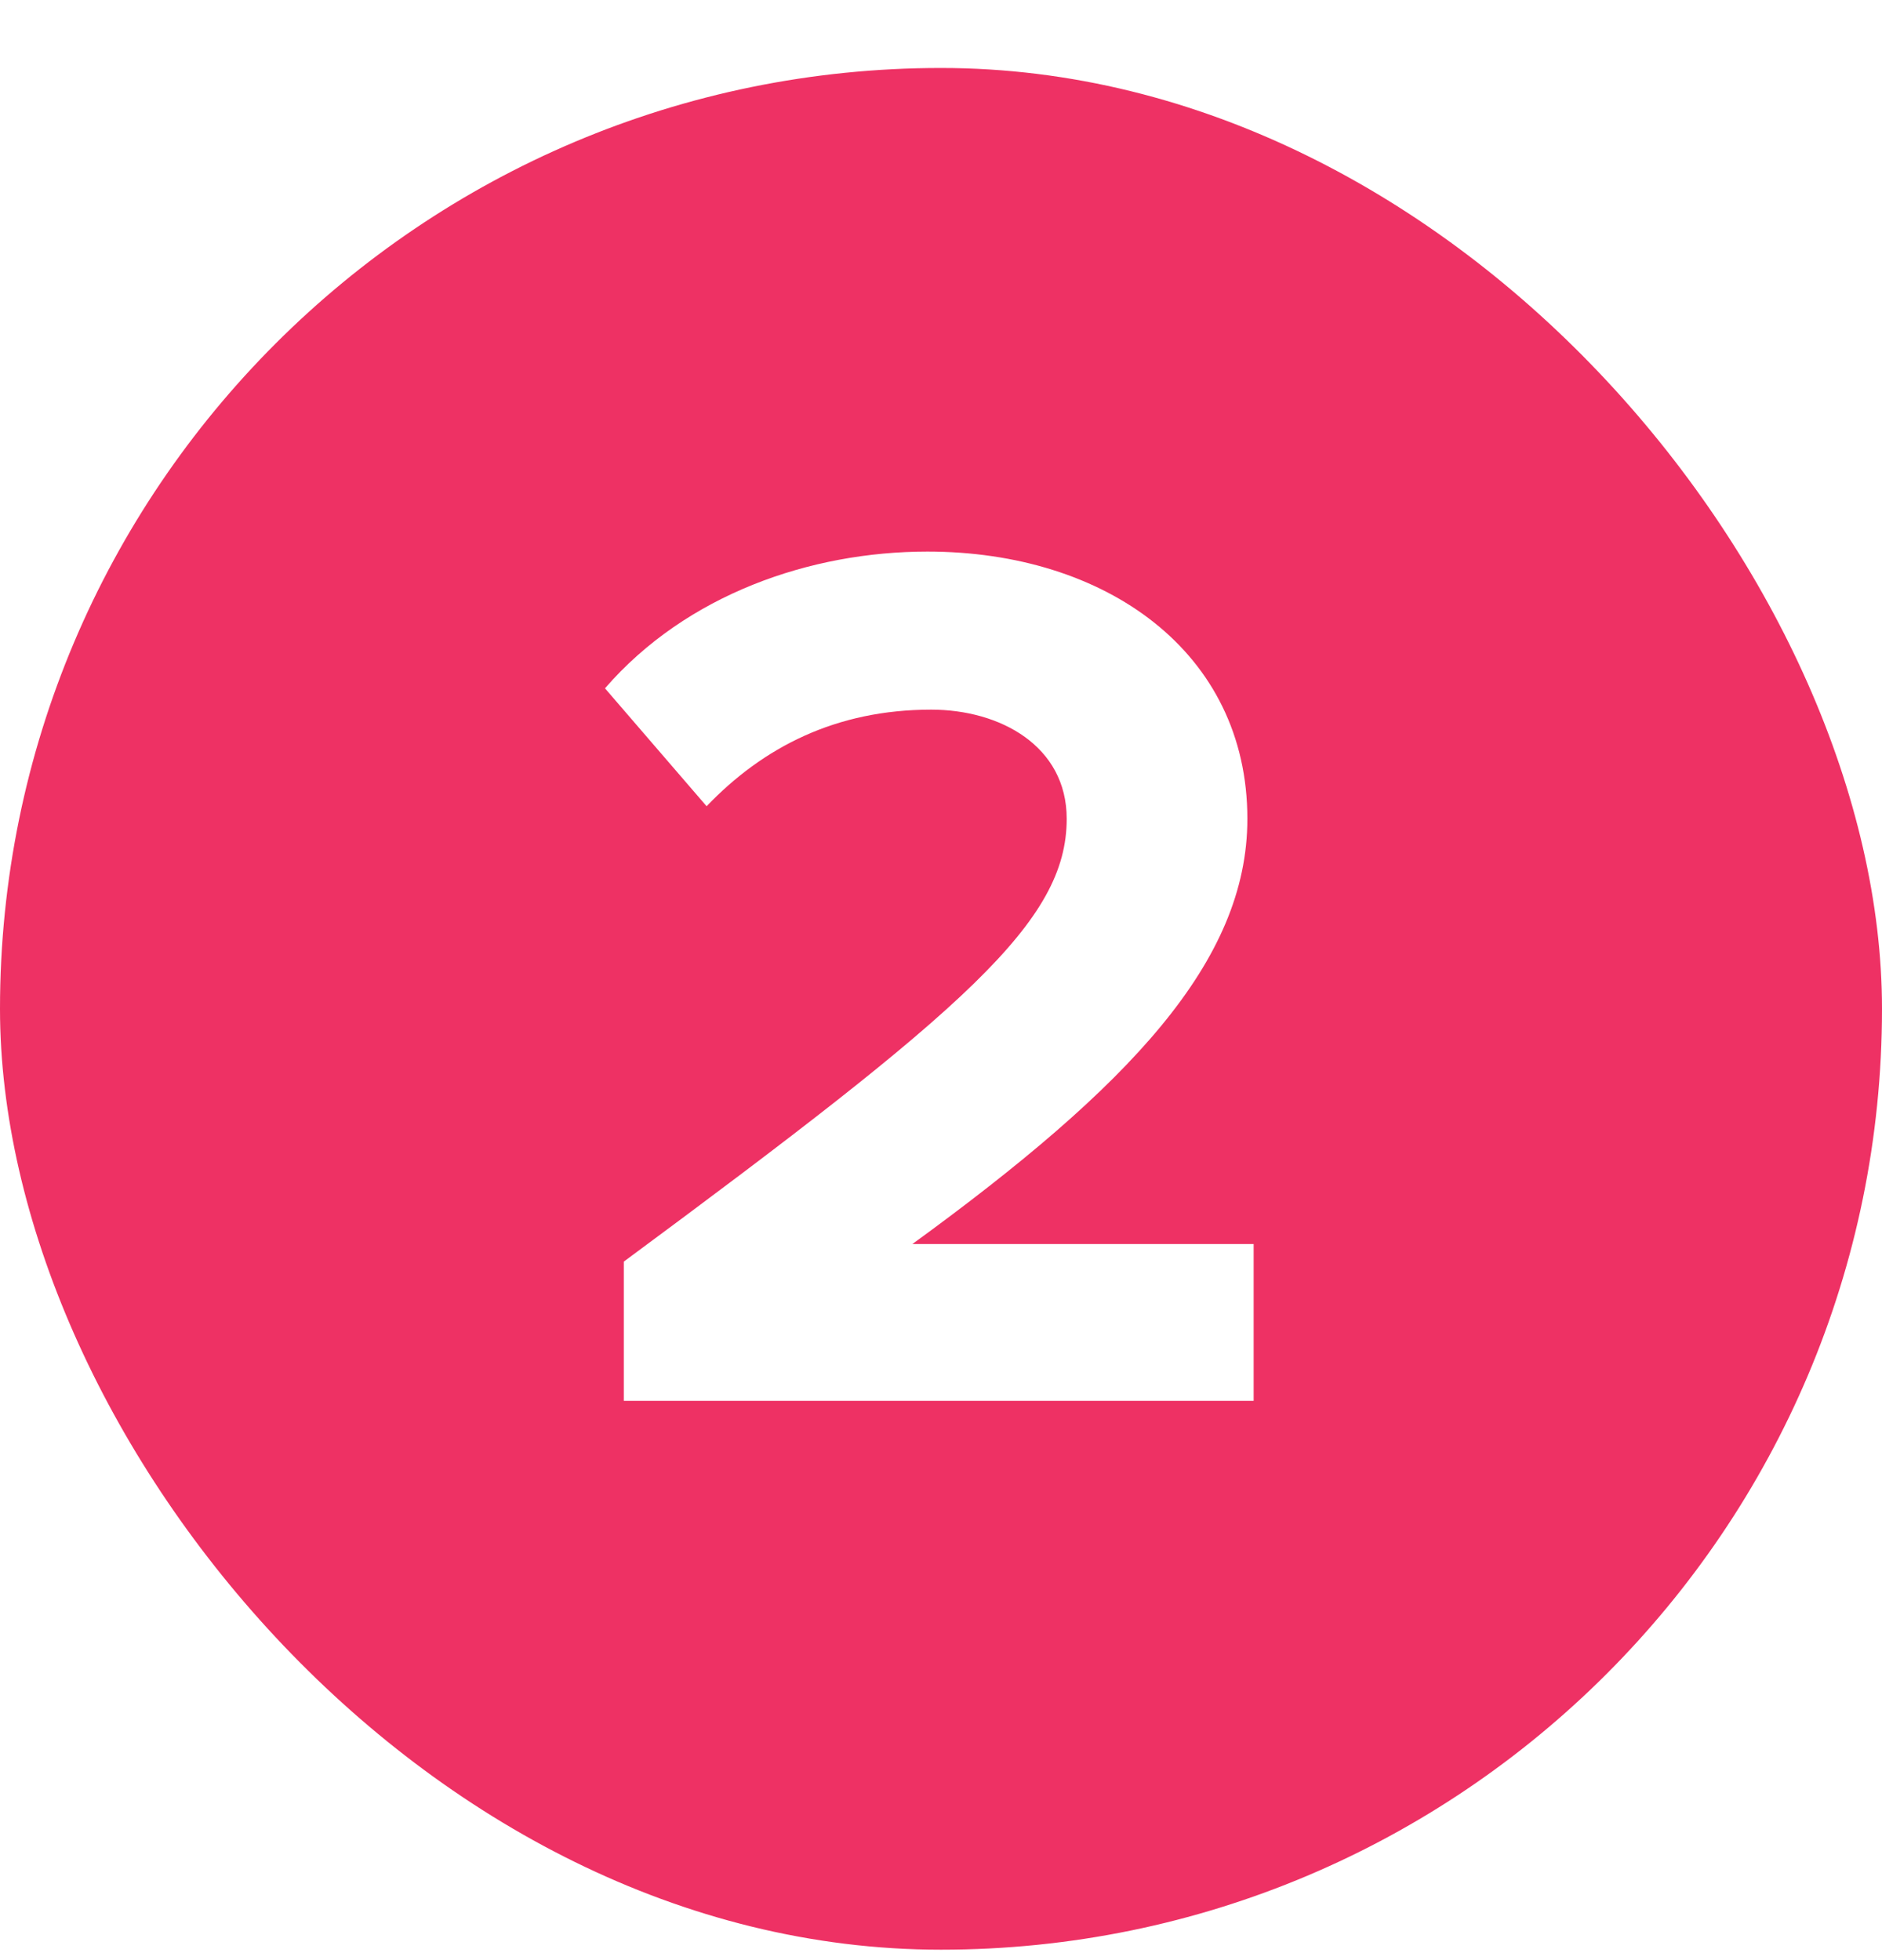
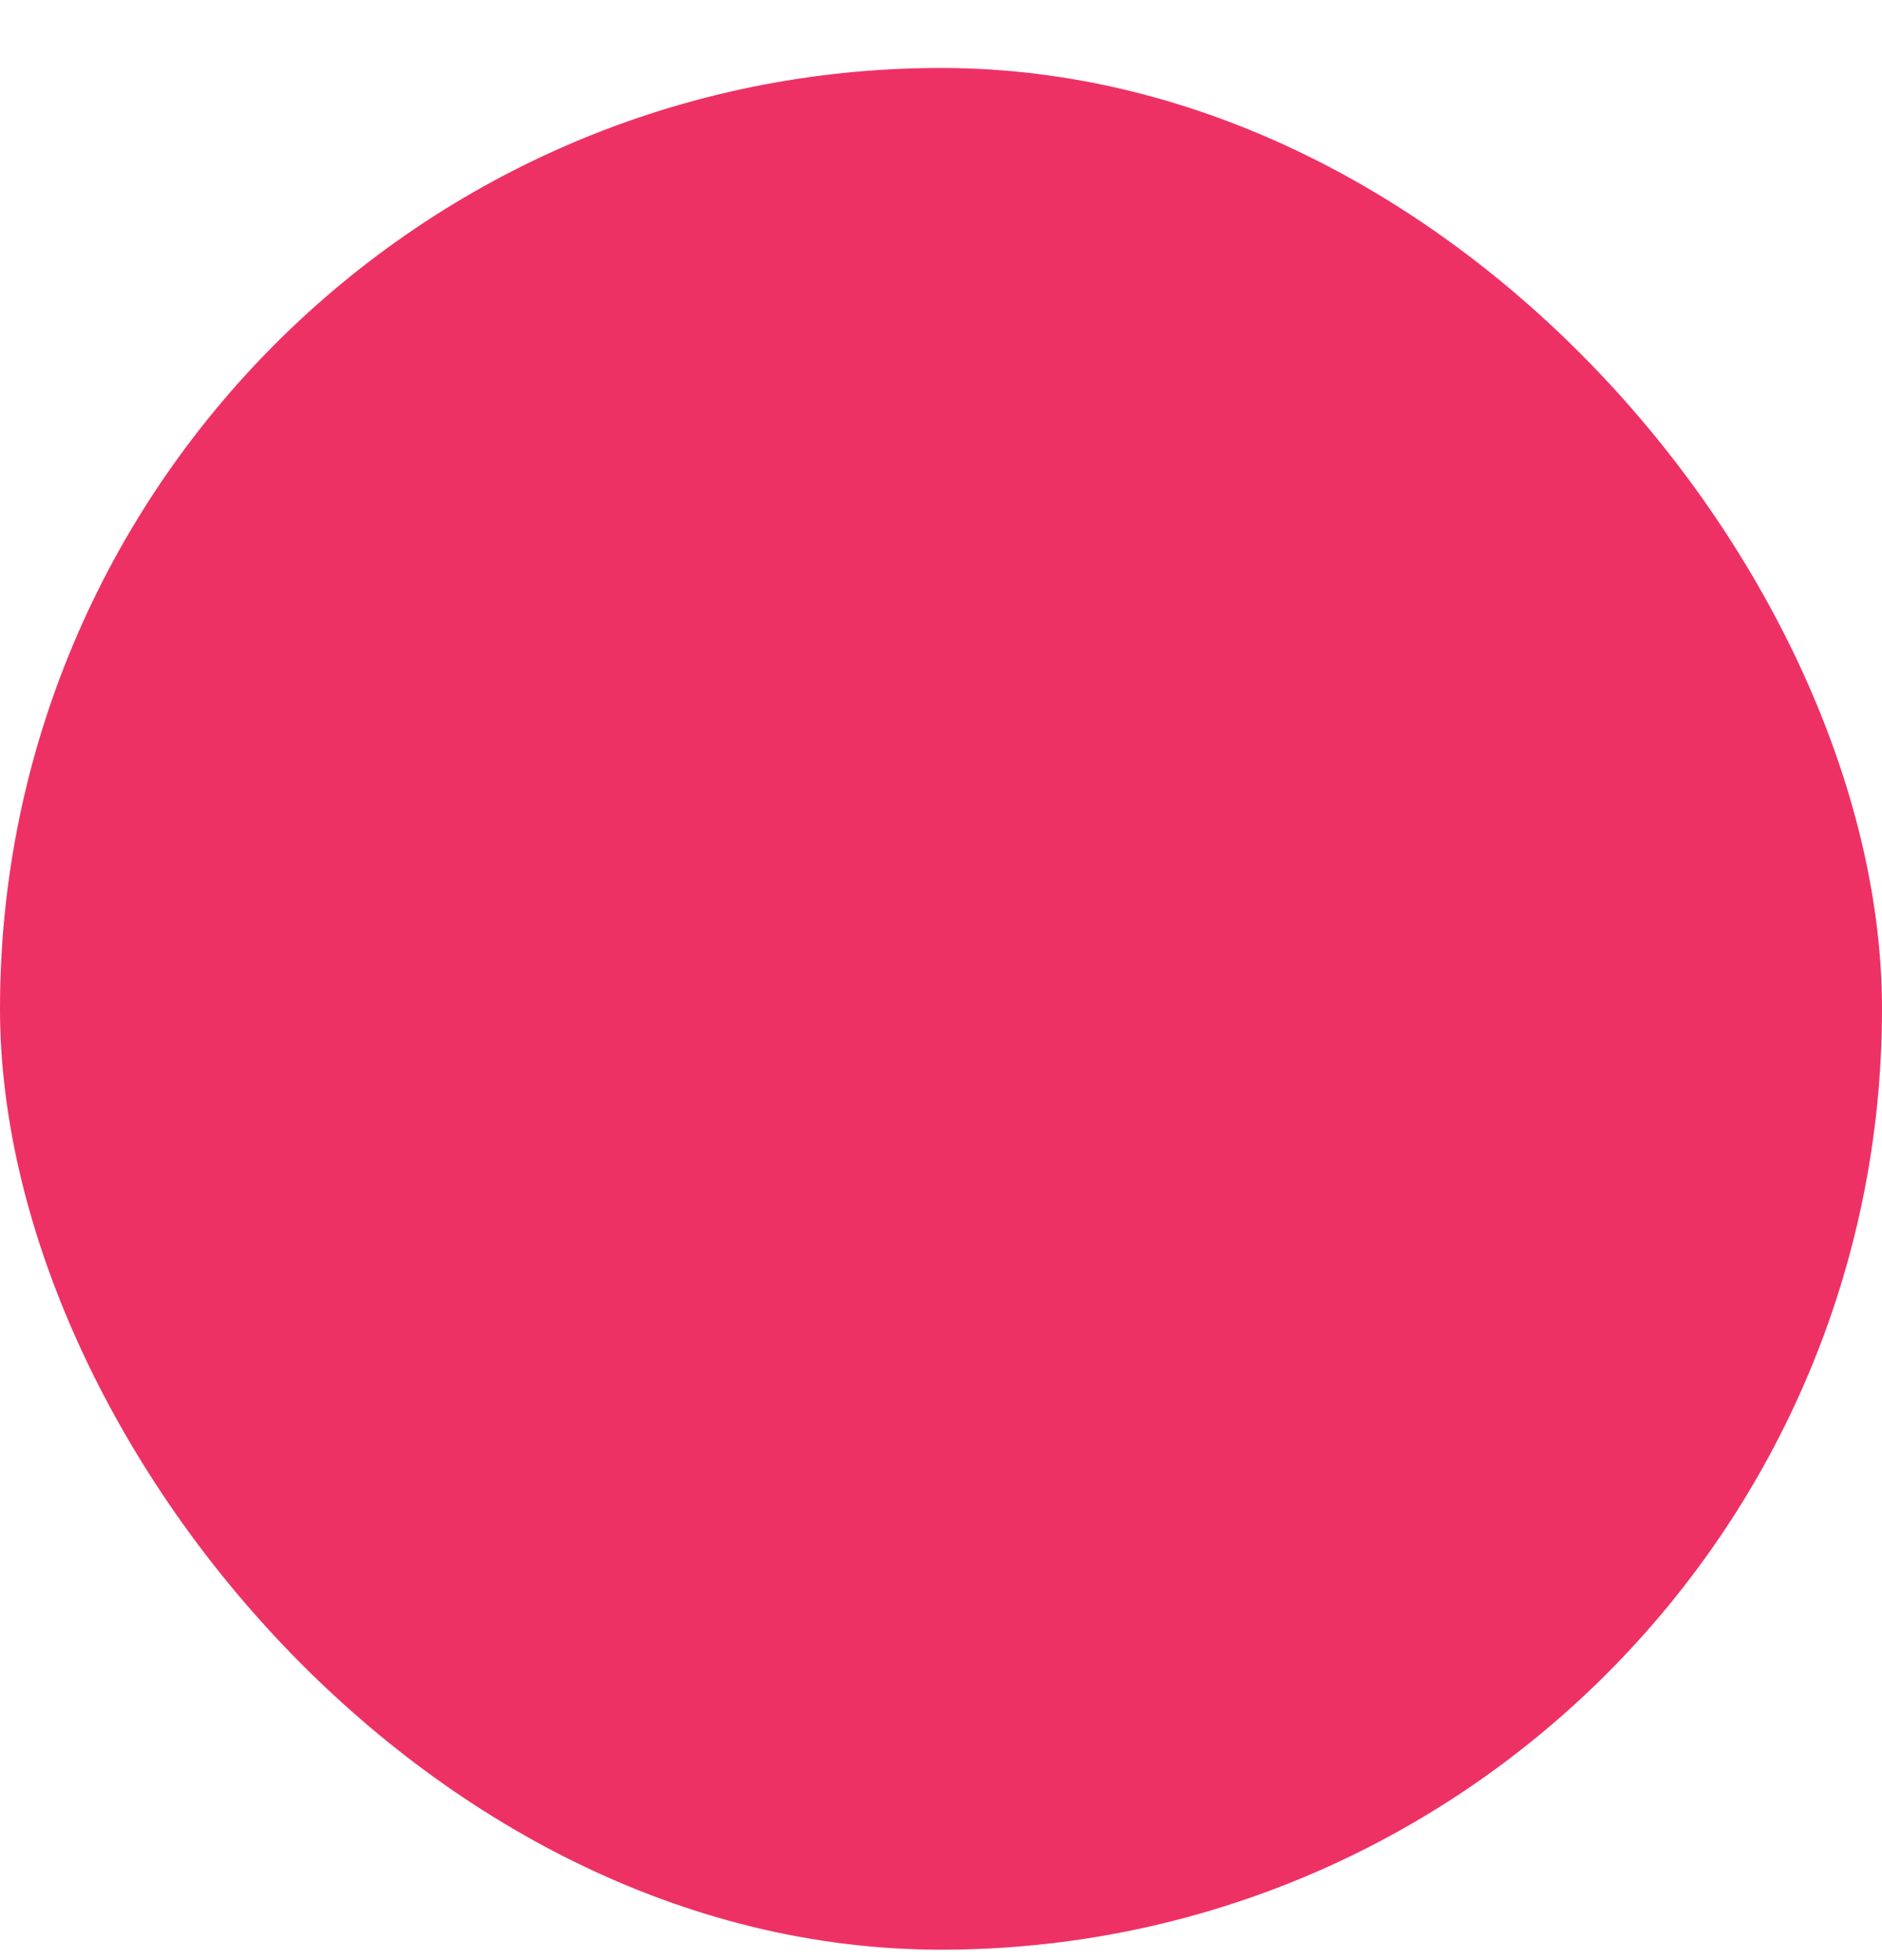
<svg xmlns="http://www.w3.org/2000/svg" width="24" height="25" viewBox="0 0 24 25" fill="none">
  <g filter="url(#filter0_b_1080_36244)">
    <rect y="0.867" width="24" height="24" rx="12" fill="#EE3164" />
-     <path d="M15.987 17.867H7.955V16.091C12.323 12.859 13.603 11.755 13.603 10.443C13.603 9.515 12.755 9.051 11.875 9.051C10.659 9.051 9.731 9.531 9.011 10.283L7.715 8.779C8.755 7.579 10.339 7.035 11.827 7.035C14.099 7.035 15.907 8.315 15.907 10.443C15.907 12.267 14.403 13.851 11.635 15.867H15.987V17.867Z" fill="white" />
  </g>
  <defs>
    <filter id="filter0_b_1080_36244" x="-4" y="-3.133" width="32" height="32" filterUnits="userSpaceOnUse" color-interpolation-filters="sRGB">
      <feFlood flood-opacity="0" result="BackgroundImageFix" />
      <feGaussianBlur in="BackgroundImageFix" stdDeviation="2" />
      <feComposite in2="SourceAlpha" operator="in" result="effect1_backgroundBlur_1080_36244" />
      <feBlend mode="normal" in="SourceGraphic" in2="effect1_backgroundBlur_1080_36244" result="shape" />
    </filter>
  </defs>
</svg>